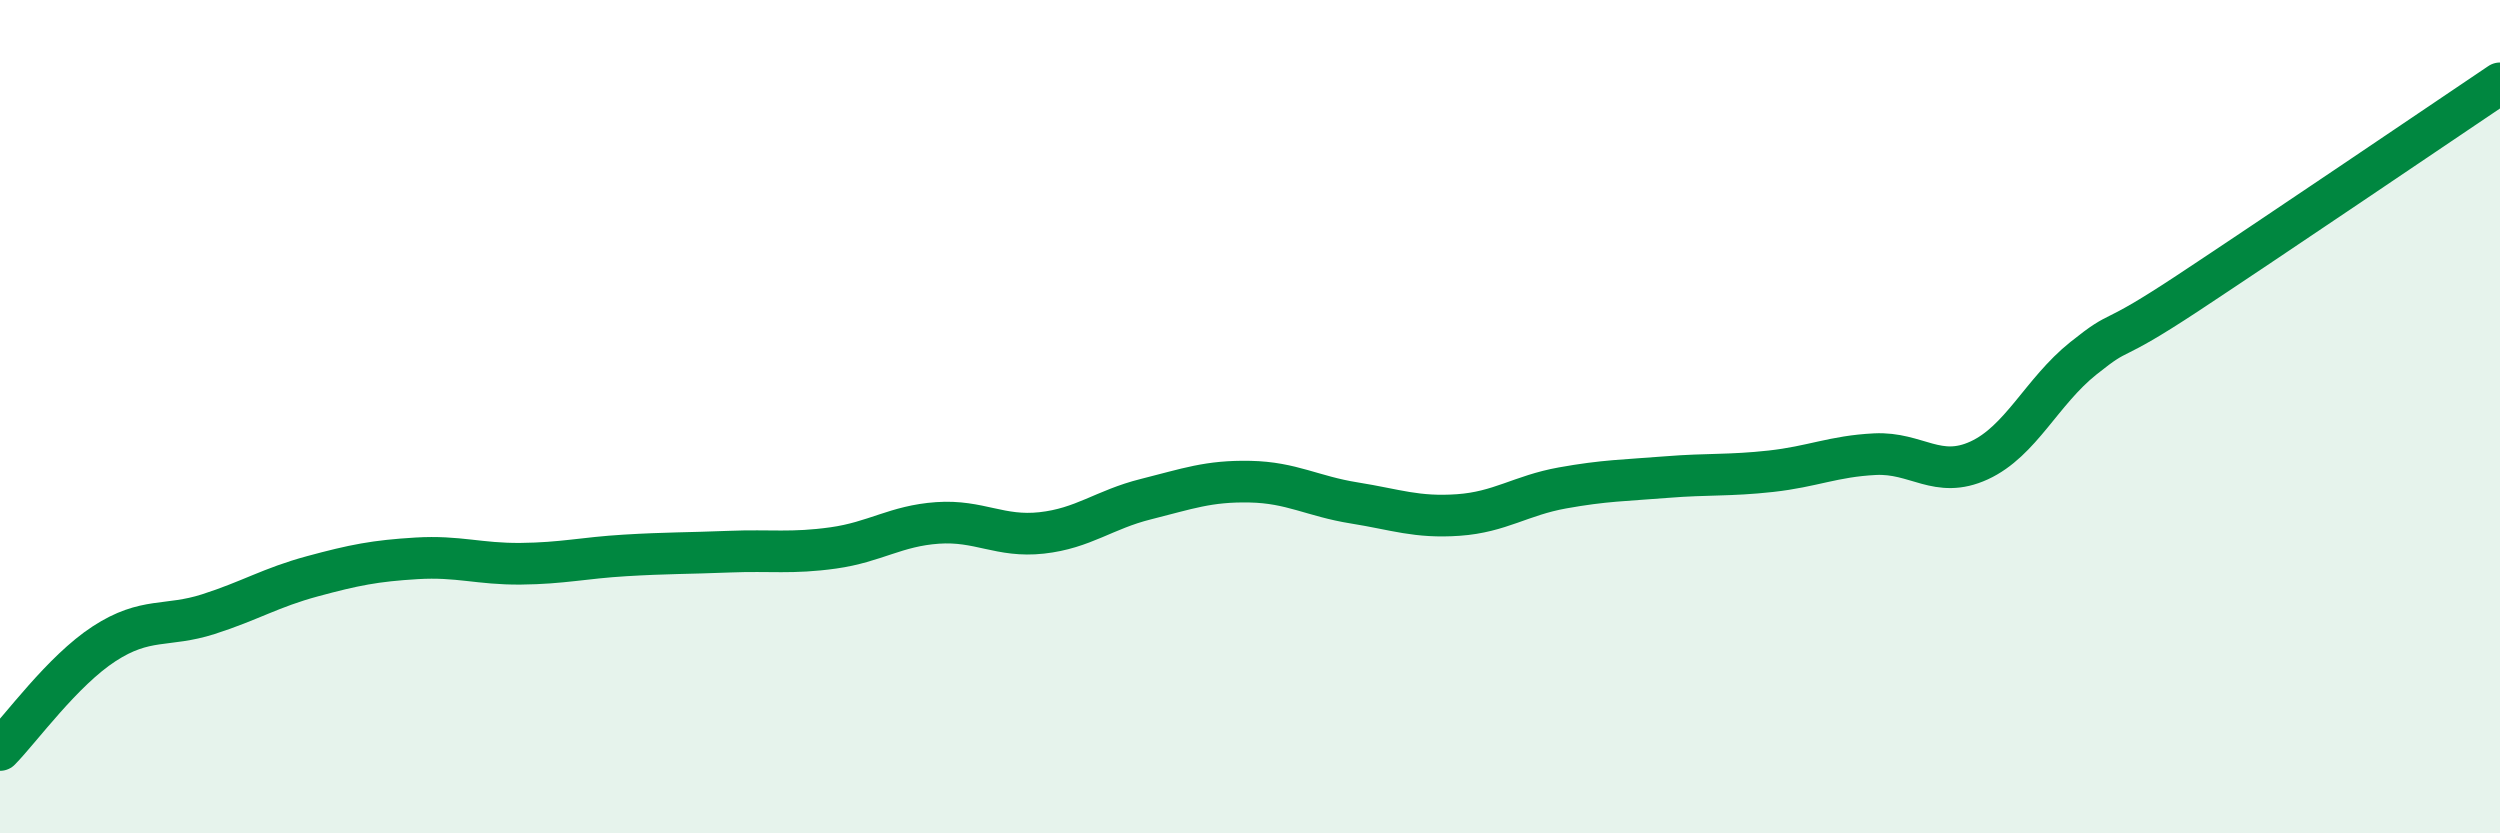
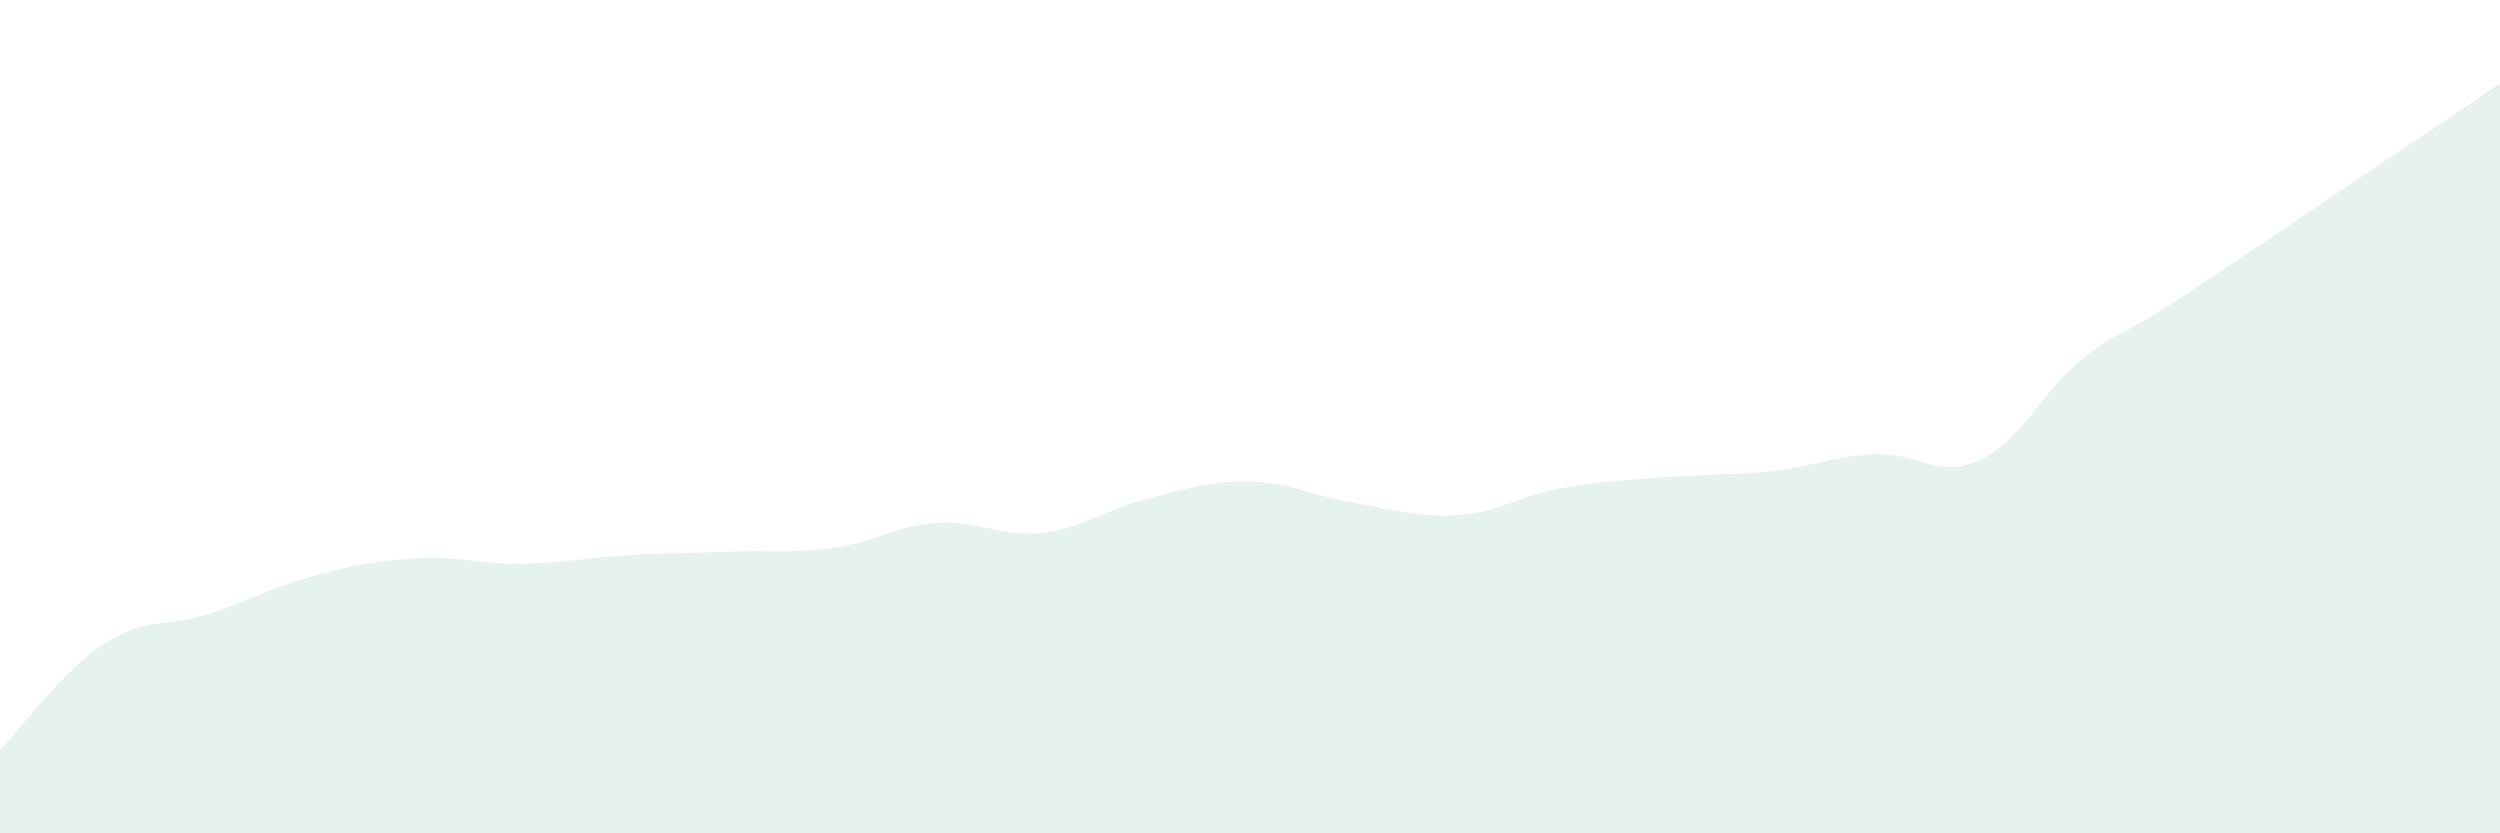
<svg xmlns="http://www.w3.org/2000/svg" width="60" height="20" viewBox="0 0 60 20">
  <path d="M 0,18 C 0.5,17.49 1.5,16.1 2.5,15.45 C 3.5,14.8 4,15.06 5,14.74 C 6,14.42 6.5,14.1 7.5,13.83 C 8.5,13.56 9,13.46 10,13.4 C 11,13.34 11.5,13.54 12.5,13.53 C 13.5,13.52 14,13.39 15,13.33 C 16,13.27 16.5,13.28 17.5,13.24 C 18.5,13.2 19,13.29 20,13.15 C 21,13.01 21.5,12.62 22.5,12.55 C 23.5,12.48 24,12.9 25,12.79 C 26,12.68 26.5,12.23 27.5,11.98 C 28.5,11.73 29,11.54 30,11.56 C 31,11.58 31.5,11.91 32.5,12.07 C 33.5,12.23 34,12.43 35,12.36 C 36,12.29 36.5,11.89 37.5,11.71 C 38.5,11.53 39,11.53 40,11.45 C 41,11.37 41.5,11.42 42.5,11.31 C 43.5,11.2 44,10.95 45,10.9 C 46,10.85 46.5,11.51 47.5,11.05 C 48.5,10.59 49,9.4 50,8.6 C 51,7.8 50.5,8.36 52.5,7.04 C 54.5,5.72 58.5,3.01 60,2L60 20L0 20Z" fill="#008740" opacity="0.1" stroke-linecap="round" stroke-linejoin="round" />
-   <path d="M 0,18 C 0.5,17.49 1.5,16.1 2.5,15.45 C 3.5,14.8 4,15.06 5,14.74 C 6,14.42 6.5,14.1 7.5,13.83 C 8.5,13.56 9,13.46 10,13.4 C 11,13.34 11.5,13.54 12.5,13.53 C 13.5,13.52 14,13.39 15,13.33 C 16,13.27 16.5,13.28 17.5,13.24 C 18.5,13.2 19,13.29 20,13.15 C 21,13.01 21.5,12.62 22.5,12.55 C 23.5,12.48 24,12.9 25,12.79 C 26,12.68 26.5,12.23 27.5,11.98 C 28.5,11.73 29,11.54 30,11.56 C 31,11.58 31.5,11.91 32.5,12.07 C 33.5,12.23 34,12.43 35,12.36 C 36,12.29 36.5,11.89 37.5,11.71 C 38.5,11.53 39,11.53 40,11.45 C 41,11.37 41.5,11.42 42.5,11.31 C 43.5,11.2 44,10.95 45,10.9 C 46,10.85 46.5,11.51 47.5,11.05 C 48.5,10.59 49,9.4 50,8.6 C 51,7.8 50.5,8.36 52.5,7.04 C 54.5,5.72 58.5,3.01 60,2" stroke="#008740" stroke-width="1" fill="none" stroke-linecap="round" stroke-linejoin="round" />
</svg>